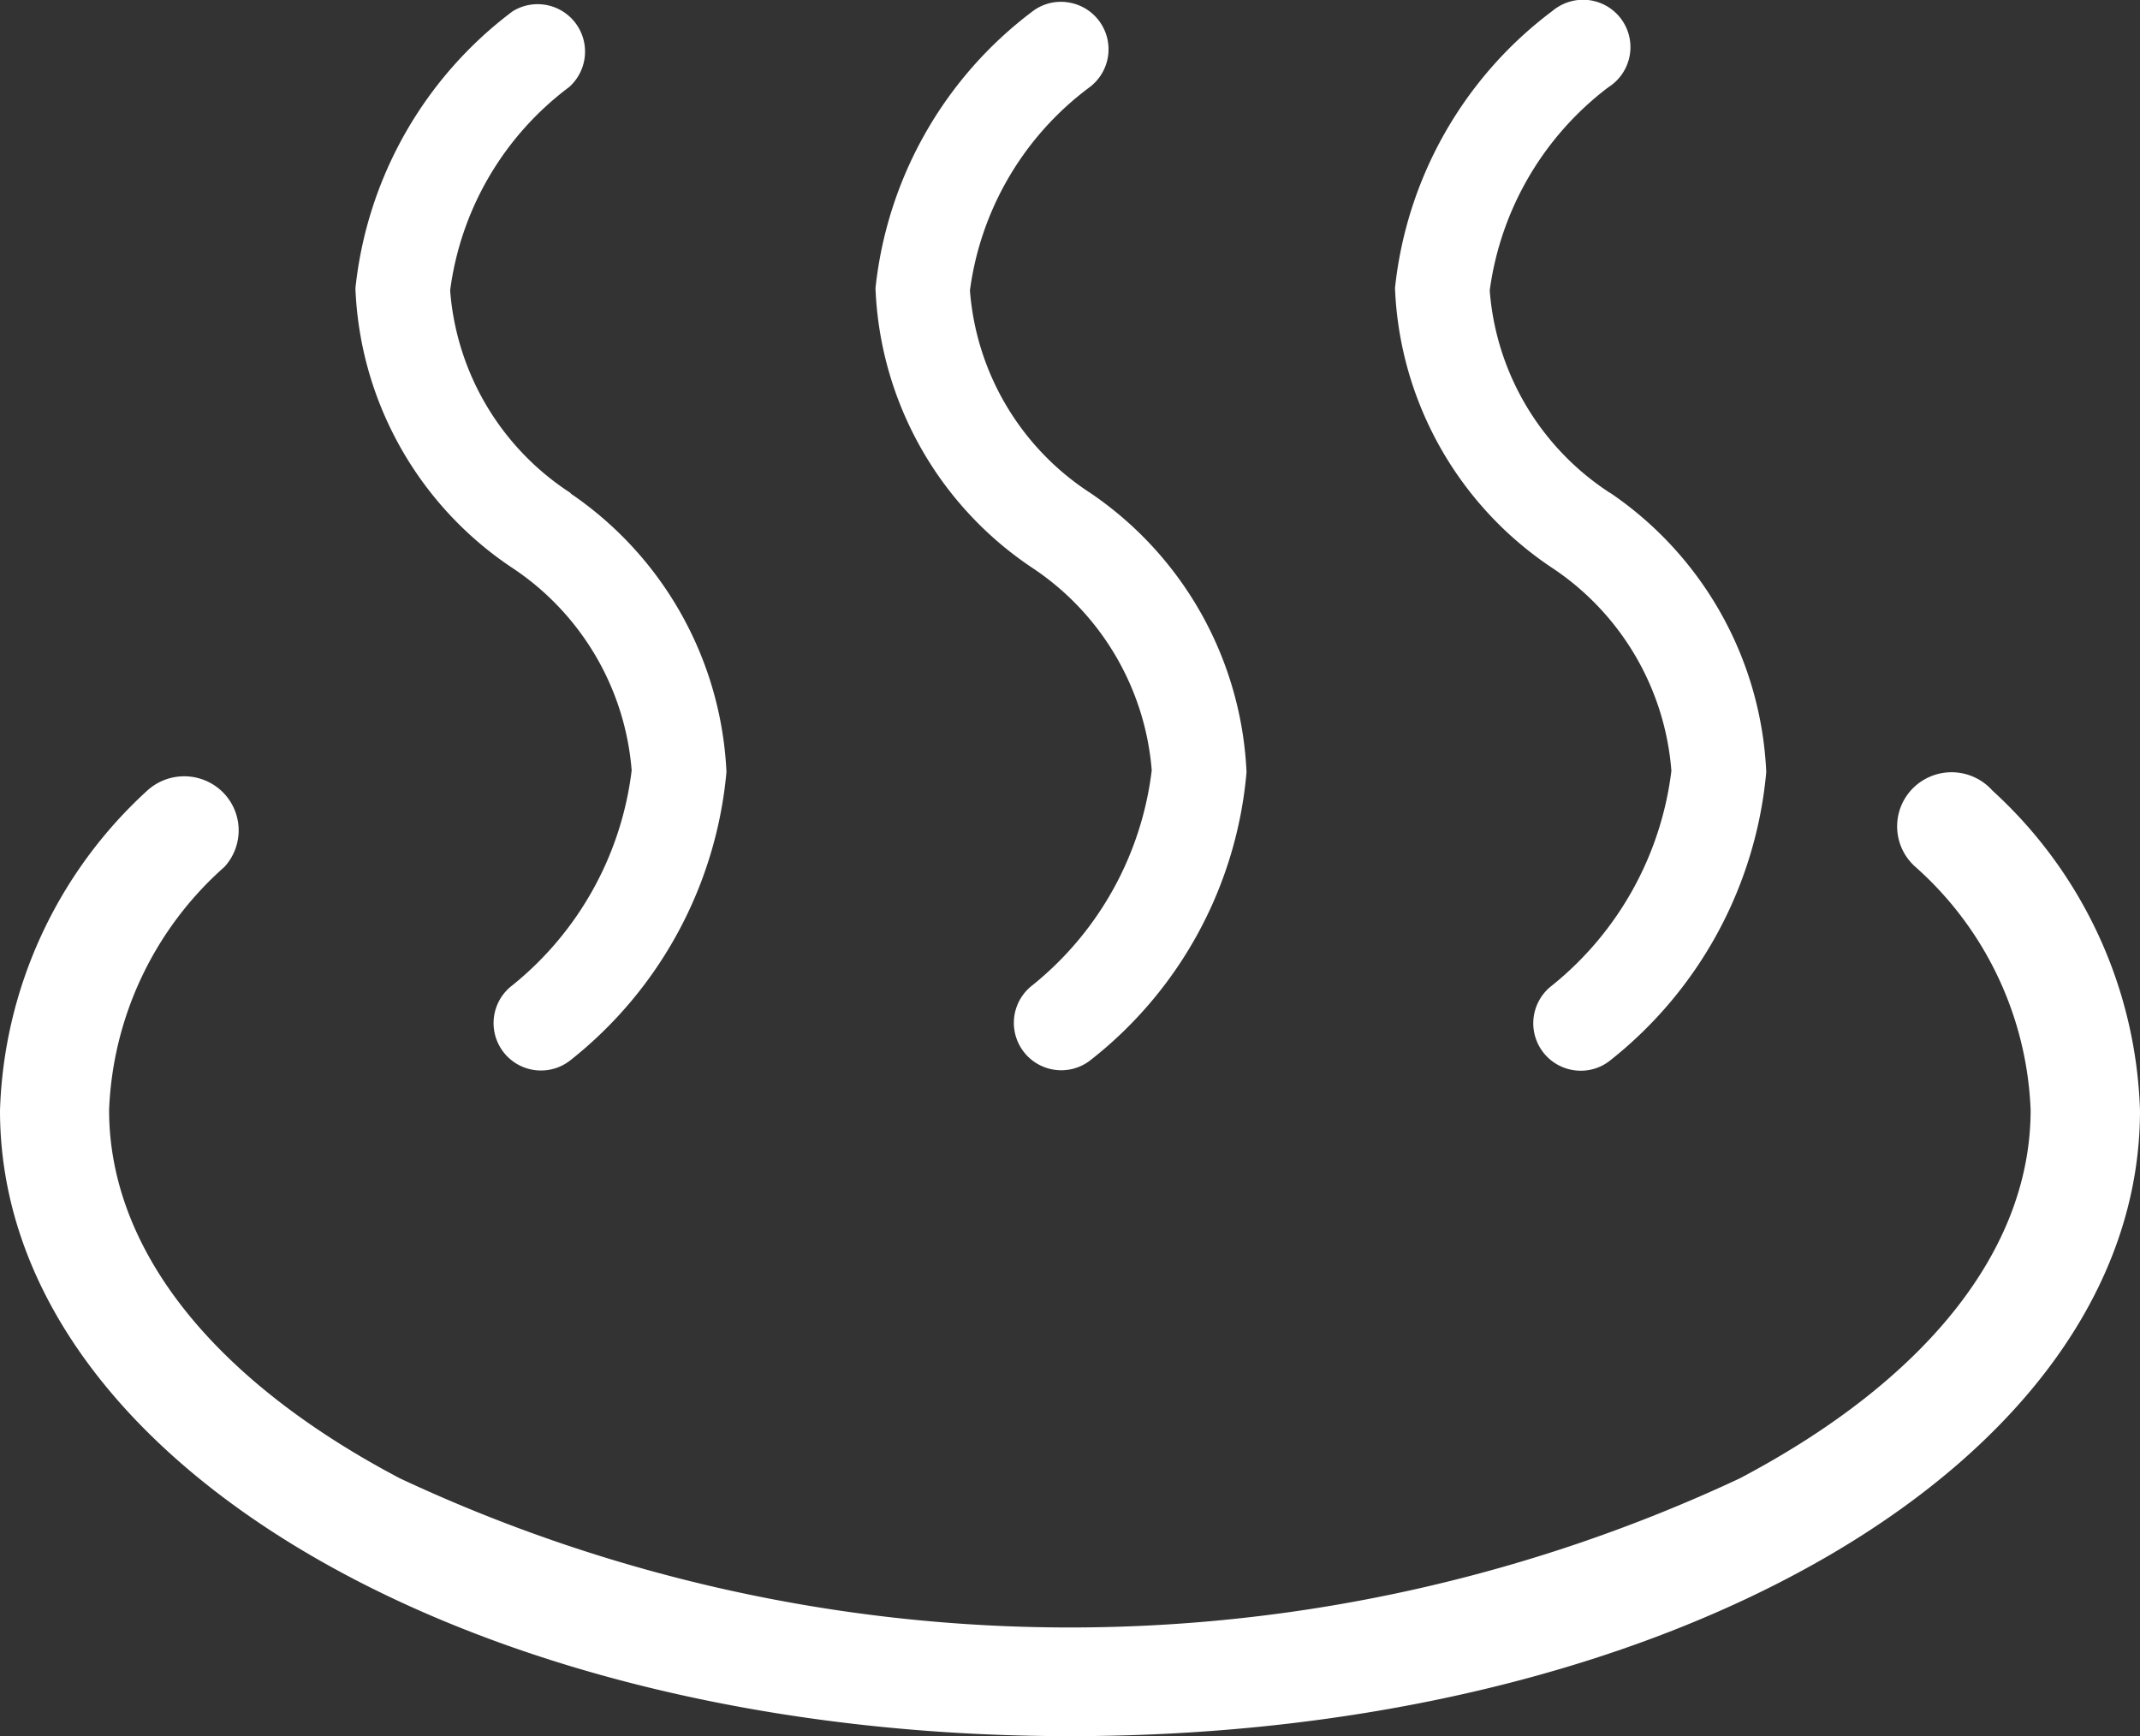
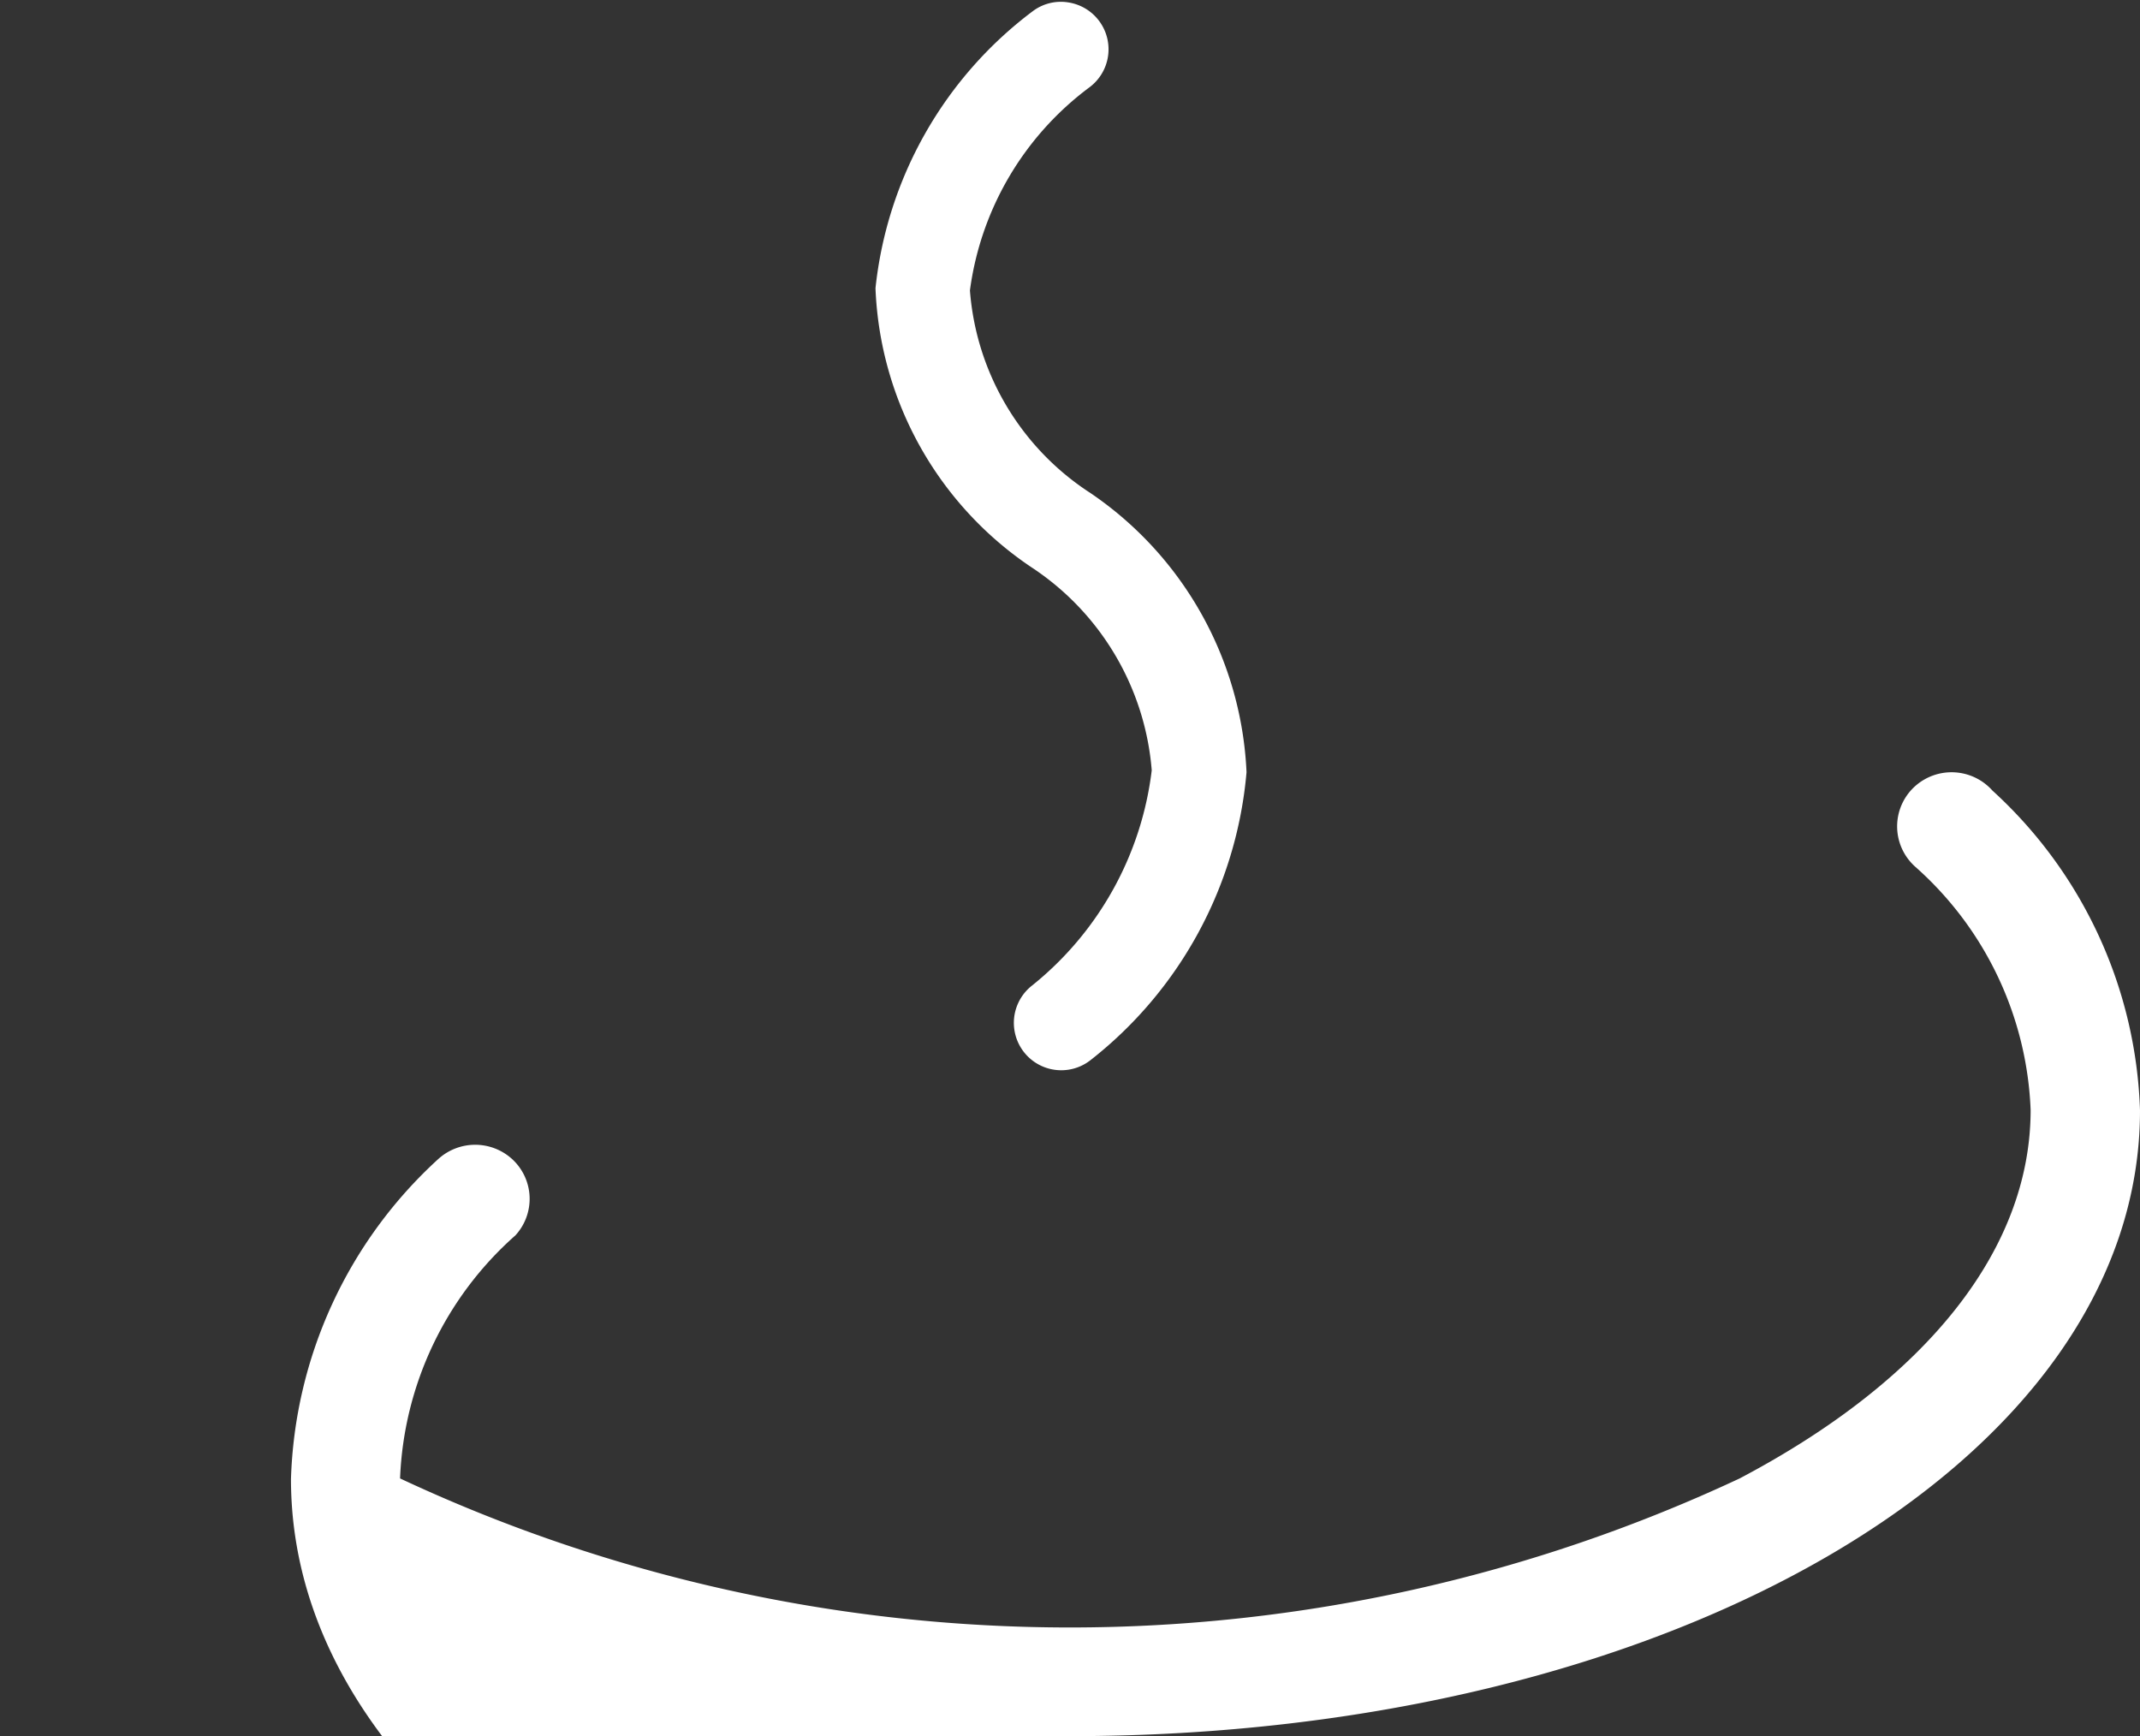
<svg xmlns="http://www.w3.org/2000/svg" width="30.816" height="25" viewBox="0 0 30.816 25">
  <rect x="0" y="0" width="30.816" height="25" fill="#333333" stroke="none" />
  <g id="グループ_14594" data-name="グループ 14594" transform="translate(0 0)">
-     <path id="パス_15447" data-name="パス 15447" d="M315.164,7.1a3.821,3.821,0,0,1-1.736-2.918,4.363,4.363,0,0,1,1.712-2.927.683.683,0,0,0-.811-1.093,5.733,5.733,0,0,0-2.265,3.989,5.074,5.074,0,0,0,2.242,4.015,3.866,3.866,0,0,1,1.736,2.927,4.7,4.7,0,0,1-1.724,3.1.682.682,0,1,0,.836,1.079,5.978,5.978,0,0,0,2.253-4.156,5.136,5.136,0,0,0-2.243-4.009" transform="translate(-306.946 0)" fill="#fff" />
    <path id="パス_15448" data-name="パス 15448" d="M322.592,7.1a3.821,3.821,0,0,1-1.736-2.918,4.362,4.362,0,0,1,1.712-2.918.683.683,0,0,0-.3-1.23.672.672,0,0,0-.507.127,5.742,5.742,0,0,0-2.265,3.989,5.078,5.078,0,0,0,2.242,4.016,3.871,3.871,0,0,1,1.736,2.926,4.693,4.693,0,0,1-1.724,3.1.682.682,0,0,0,.842,1.074,5.911,5.911,0,0,0,2.247-4.147A5.135,5.135,0,0,0,322.592,7.1" transform="translate(-306.889 0)" fill="#fff" />
-     <path id="パス_15449" data-name="パス 15449" d="M330.02,7.1a3.821,3.821,0,0,1-1.736-2.918,4.409,4.409,0,0,1,1.71-2.927.682.682,0,1,0-.732-1.152.606.606,0,0,0-.077.056,5.735,5.735,0,0,0-2.265,3.989,5.081,5.081,0,0,0,2.243,4.016A3.866,3.866,0,0,1,330.9,11.1a4.7,4.7,0,0,1-1.724,3.095.683.683,0,0,0,.418,1.223.674.674,0,0,0,.418-.143,5.976,5.976,0,0,0,2.254-4.157A5.136,5.136,0,0,0,330.023,7.1" transform="translate(-306.832 0)" fill="#fff" />
-     <path id="パス_15450" data-name="パス 15450" d="M322.393,24.788c8.639,0,15.408-3.957,15.408-9.009a6.51,6.51,0,0,0-2.125-4.607.788.788,0,0,0-1.108-.068.777.777,0,0,0-.068,1.1.85.85,0,0,0,.067.067,4.934,4.934,0,0,1,1.659,3.5c0,2-1.488,3.882-4.19,5.306a22.746,22.746,0,0,1-19.29,0c-2.7-1.421-4.19-3.305-4.19-5.306a4.927,4.927,0,0,1,1.661-3.5.777.777,0,0,0-.049-1.1.79.79,0,0,0-1.061,0,6.509,6.509,0,0,0-2.122,4.608c0,5.052,6.769,9.009,15.408,9.009" transform="translate(-306.985 0.212)" fill="#fff" />
+     <path id="パス_15450" data-name="パス 15450" d="M322.393,24.788c8.639,0,15.408-3.957,15.408-9.009a6.51,6.51,0,0,0-2.125-4.607.788.788,0,0,0-1.108-.068.777.777,0,0,0-.068,1.1.85.85,0,0,0,.067.067,4.934,4.934,0,0,1,1.659,3.5c0,2-1.488,3.882-4.19,5.306a22.746,22.746,0,0,1-19.29,0a4.927,4.927,0,0,1,1.661-3.5.777.777,0,0,0-.049-1.1.79.79,0,0,0-1.061,0,6.509,6.509,0,0,0-2.122,4.608c0,5.052,6.769,9.009,15.408,9.009" transform="translate(-306.985 0.212)" fill="#fff" />
  </g>
</svg>